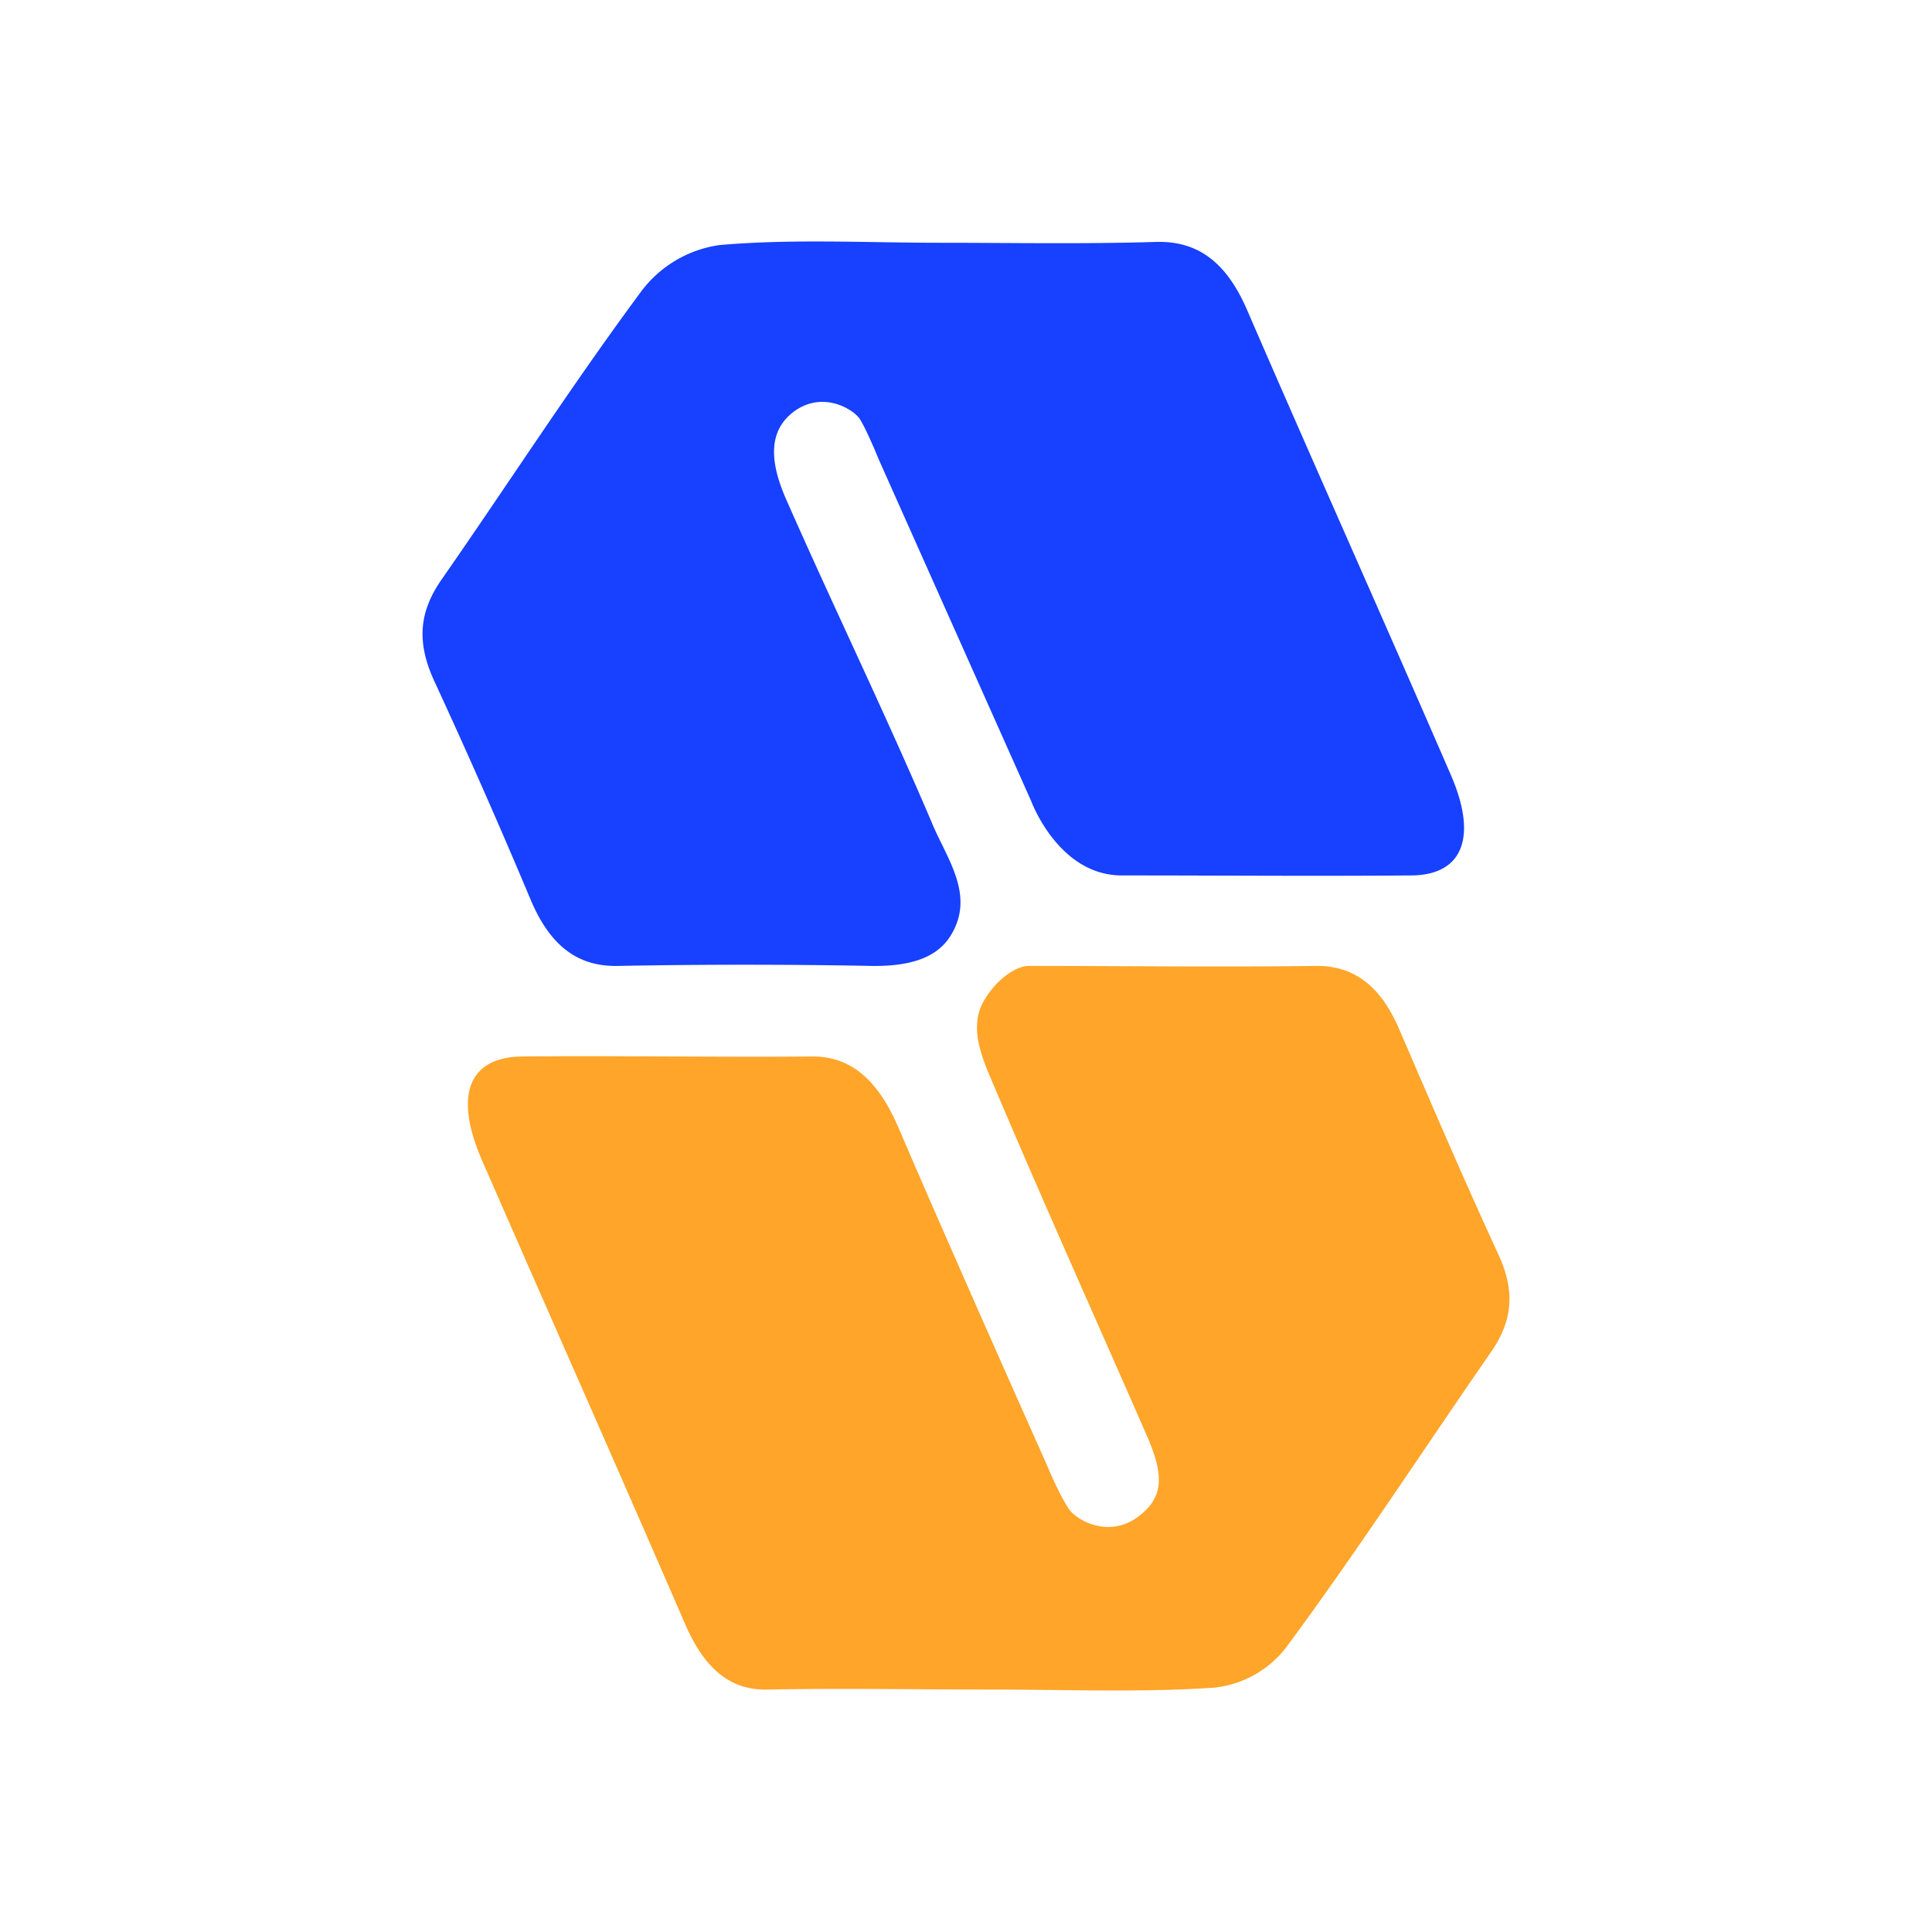
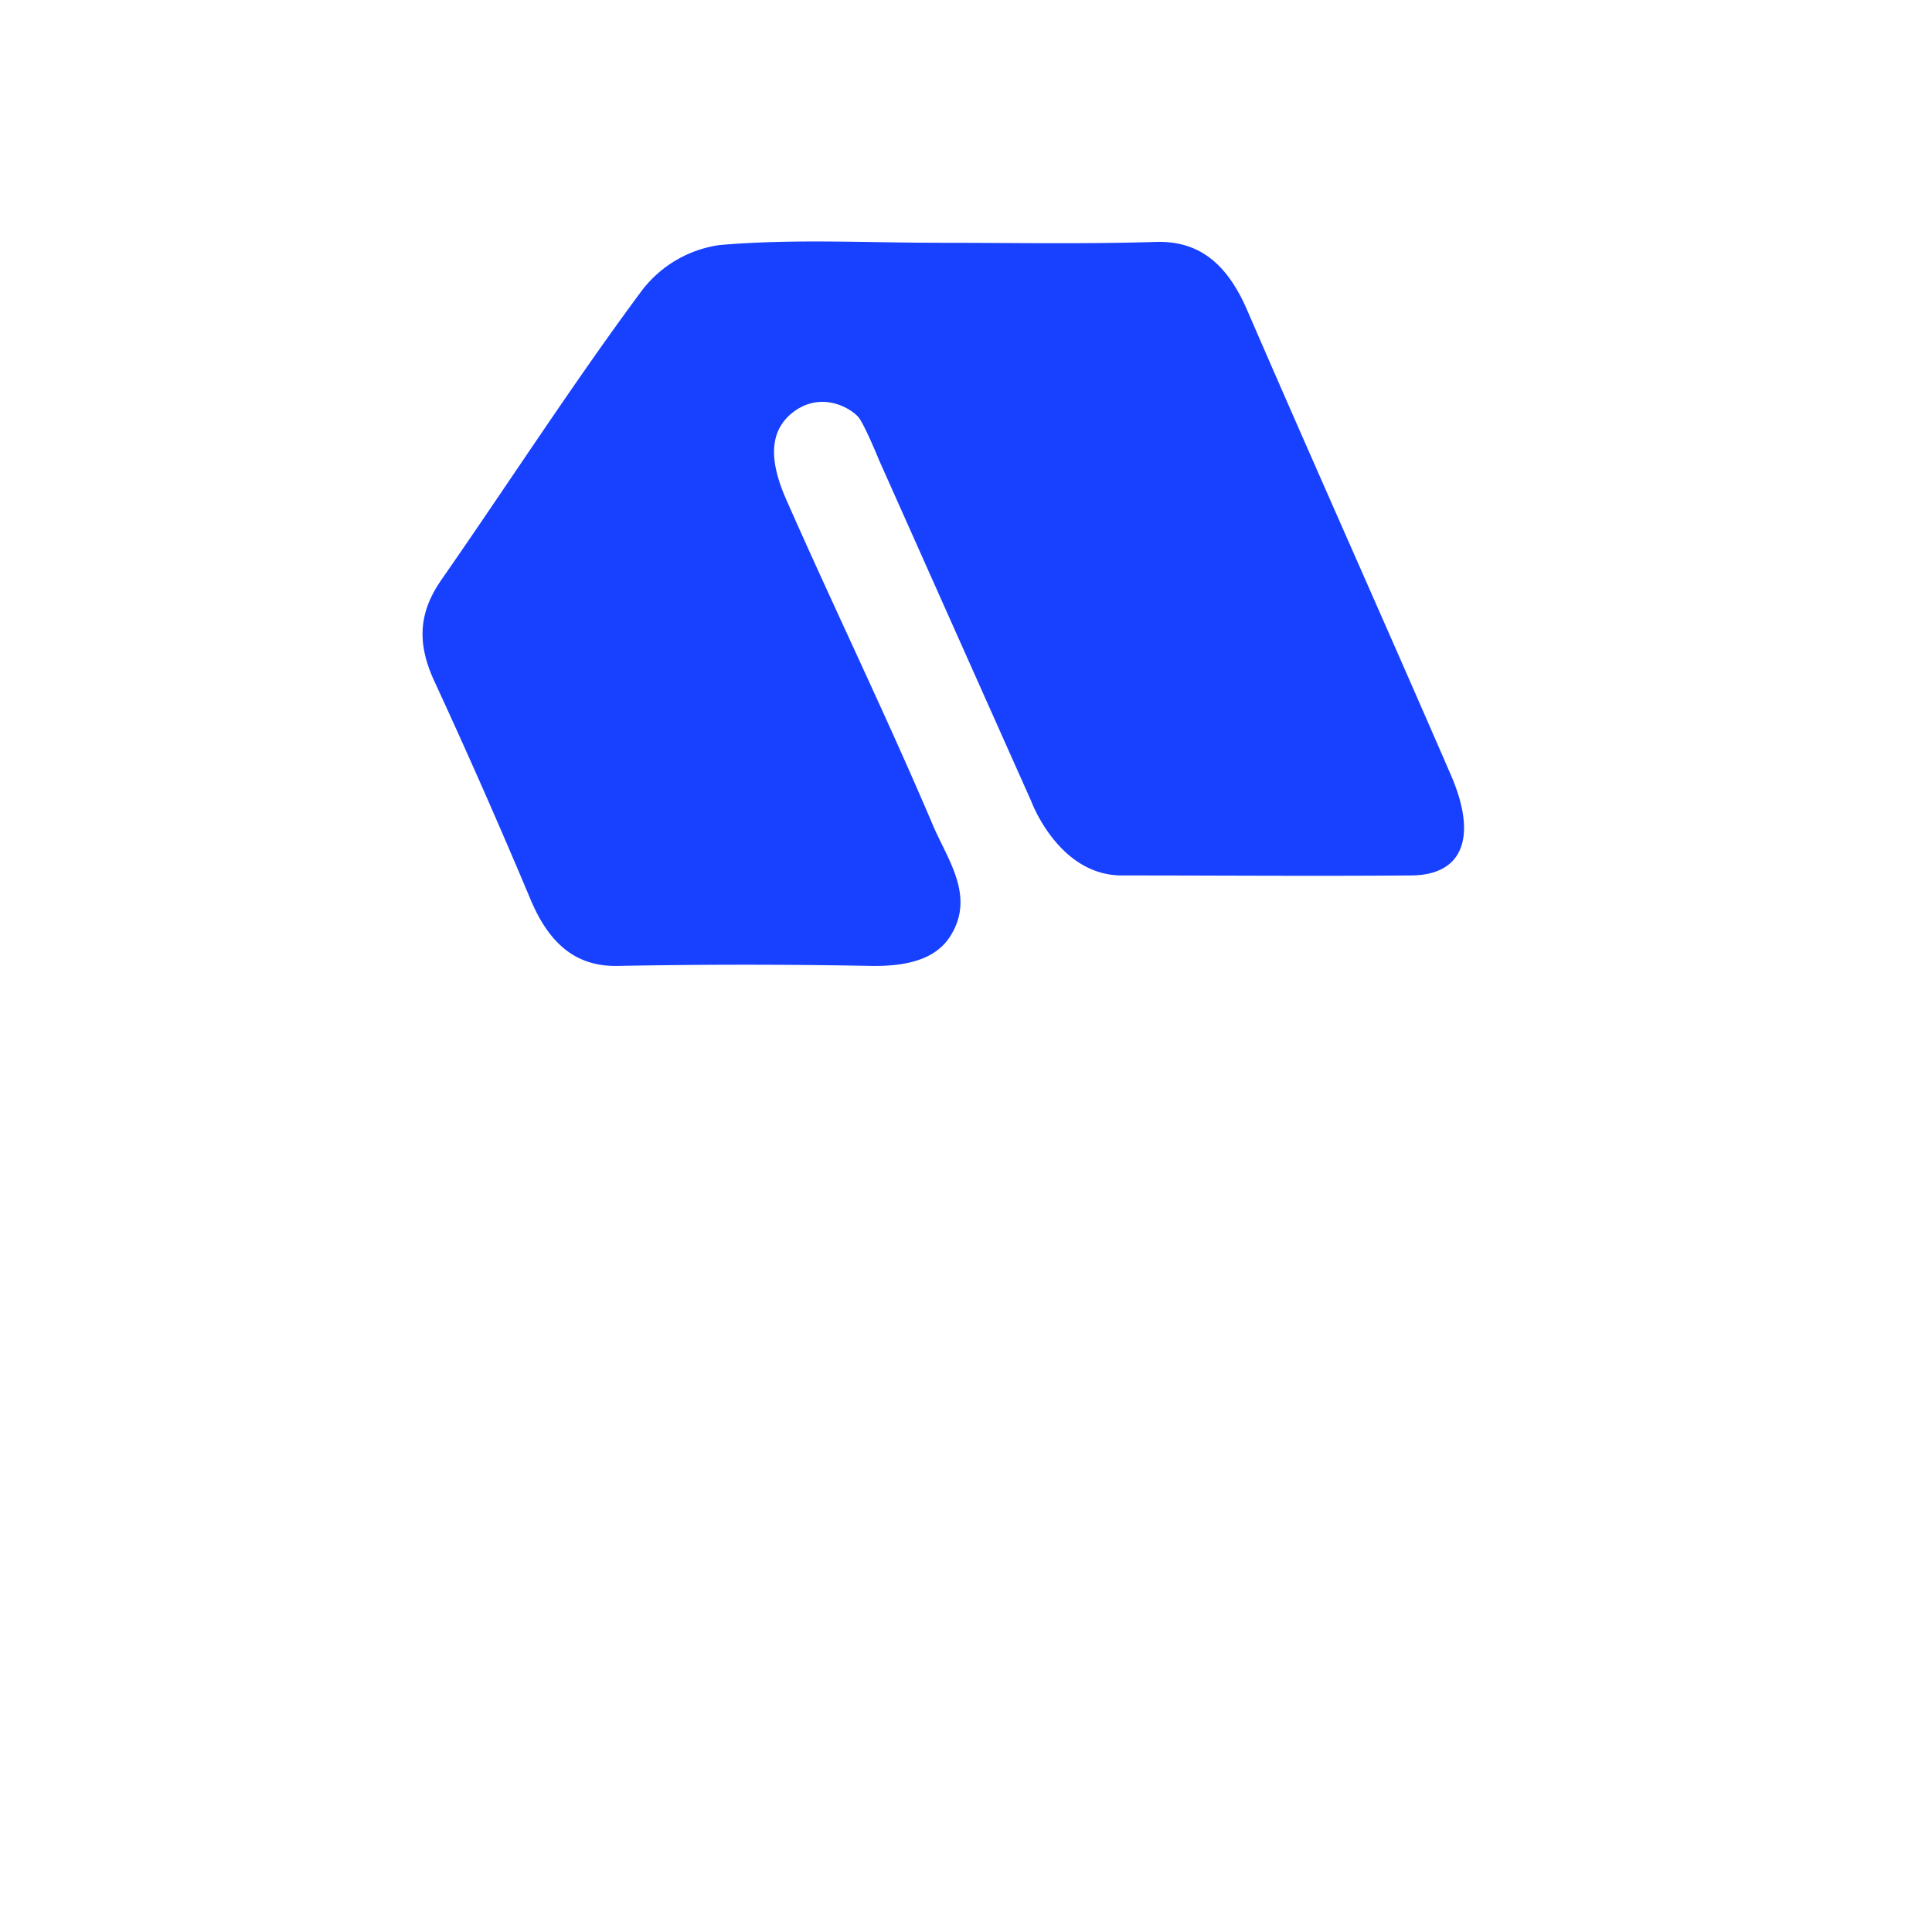
<svg xmlns="http://www.w3.org/2000/svg" width="1em" height="1em" viewBox="0 0 24 24">
  <g fill="none">
-     <path fill="#FFA529" d="M12.292 20.988c-.917 0-1.828-.017-2.745 0c-.473.017-.799-.259-1.04-.822c-.833-1.923-1.683-3.836-2.52-5.754c-.35-.805-.17-1.283.506-1.288c1.203-.012 2.407.011 3.605 0c.49 0 .822.315 1.07.9c.601 1.406 1.839 4.18 1.839 4.18s.146.354.27.54c.084.129.478.37.849.106c.36-.259.32-.562.112-1.035c-.652-1.49-1.321-2.976-1.957-4.483c-.113-.276-.236-.619-.045-.923c.14-.23.371-.41.551-.41c1.181 0 2.368.016 3.555 0c.473-.006.81.242 1.047.804c.405.94.804 1.868 1.226 2.784c.214.462.169.827-.09 1.204c-.85 1.227-1.67 2.487-2.548 3.674a1.3 1.3 0 0 1-.9.5c-.923.062-1.857.023-2.785.023" />
    <path fill="#1740FF" d="M11.68 3.016c.9 0 1.794.017 2.688-.011c.506-.011.866.242 1.13.86c.833 1.924 1.688 3.831 2.52 5.75c.338.77.164 1.254-.483 1.26c-1.204.01-2.402 0-3.6 0c-.787 0-1.125-.923-1.125-.923l-1.89-4.236s-.146-.36-.236-.506c-.062-.107-.433-.36-.8-.113c-.382.265-.297.703-.112 1.12c.585 1.327 1.227 2.65 1.8 3.994c.18.444.552.905.237 1.412c-.186.303-.563.382-.985.376a84 84 0 0 0-3.144 0c-.49.012-.844-.236-1.092-.832A84 84 0 0 0 5.39 8.45c-.22-.484-.18-.86.102-1.26c.826-1.187 1.62-2.419 2.475-3.572a1.47 1.47 0 0 1 .973-.574c.911-.079 1.828-.028 2.74-.028" />
  </g>
</svg>